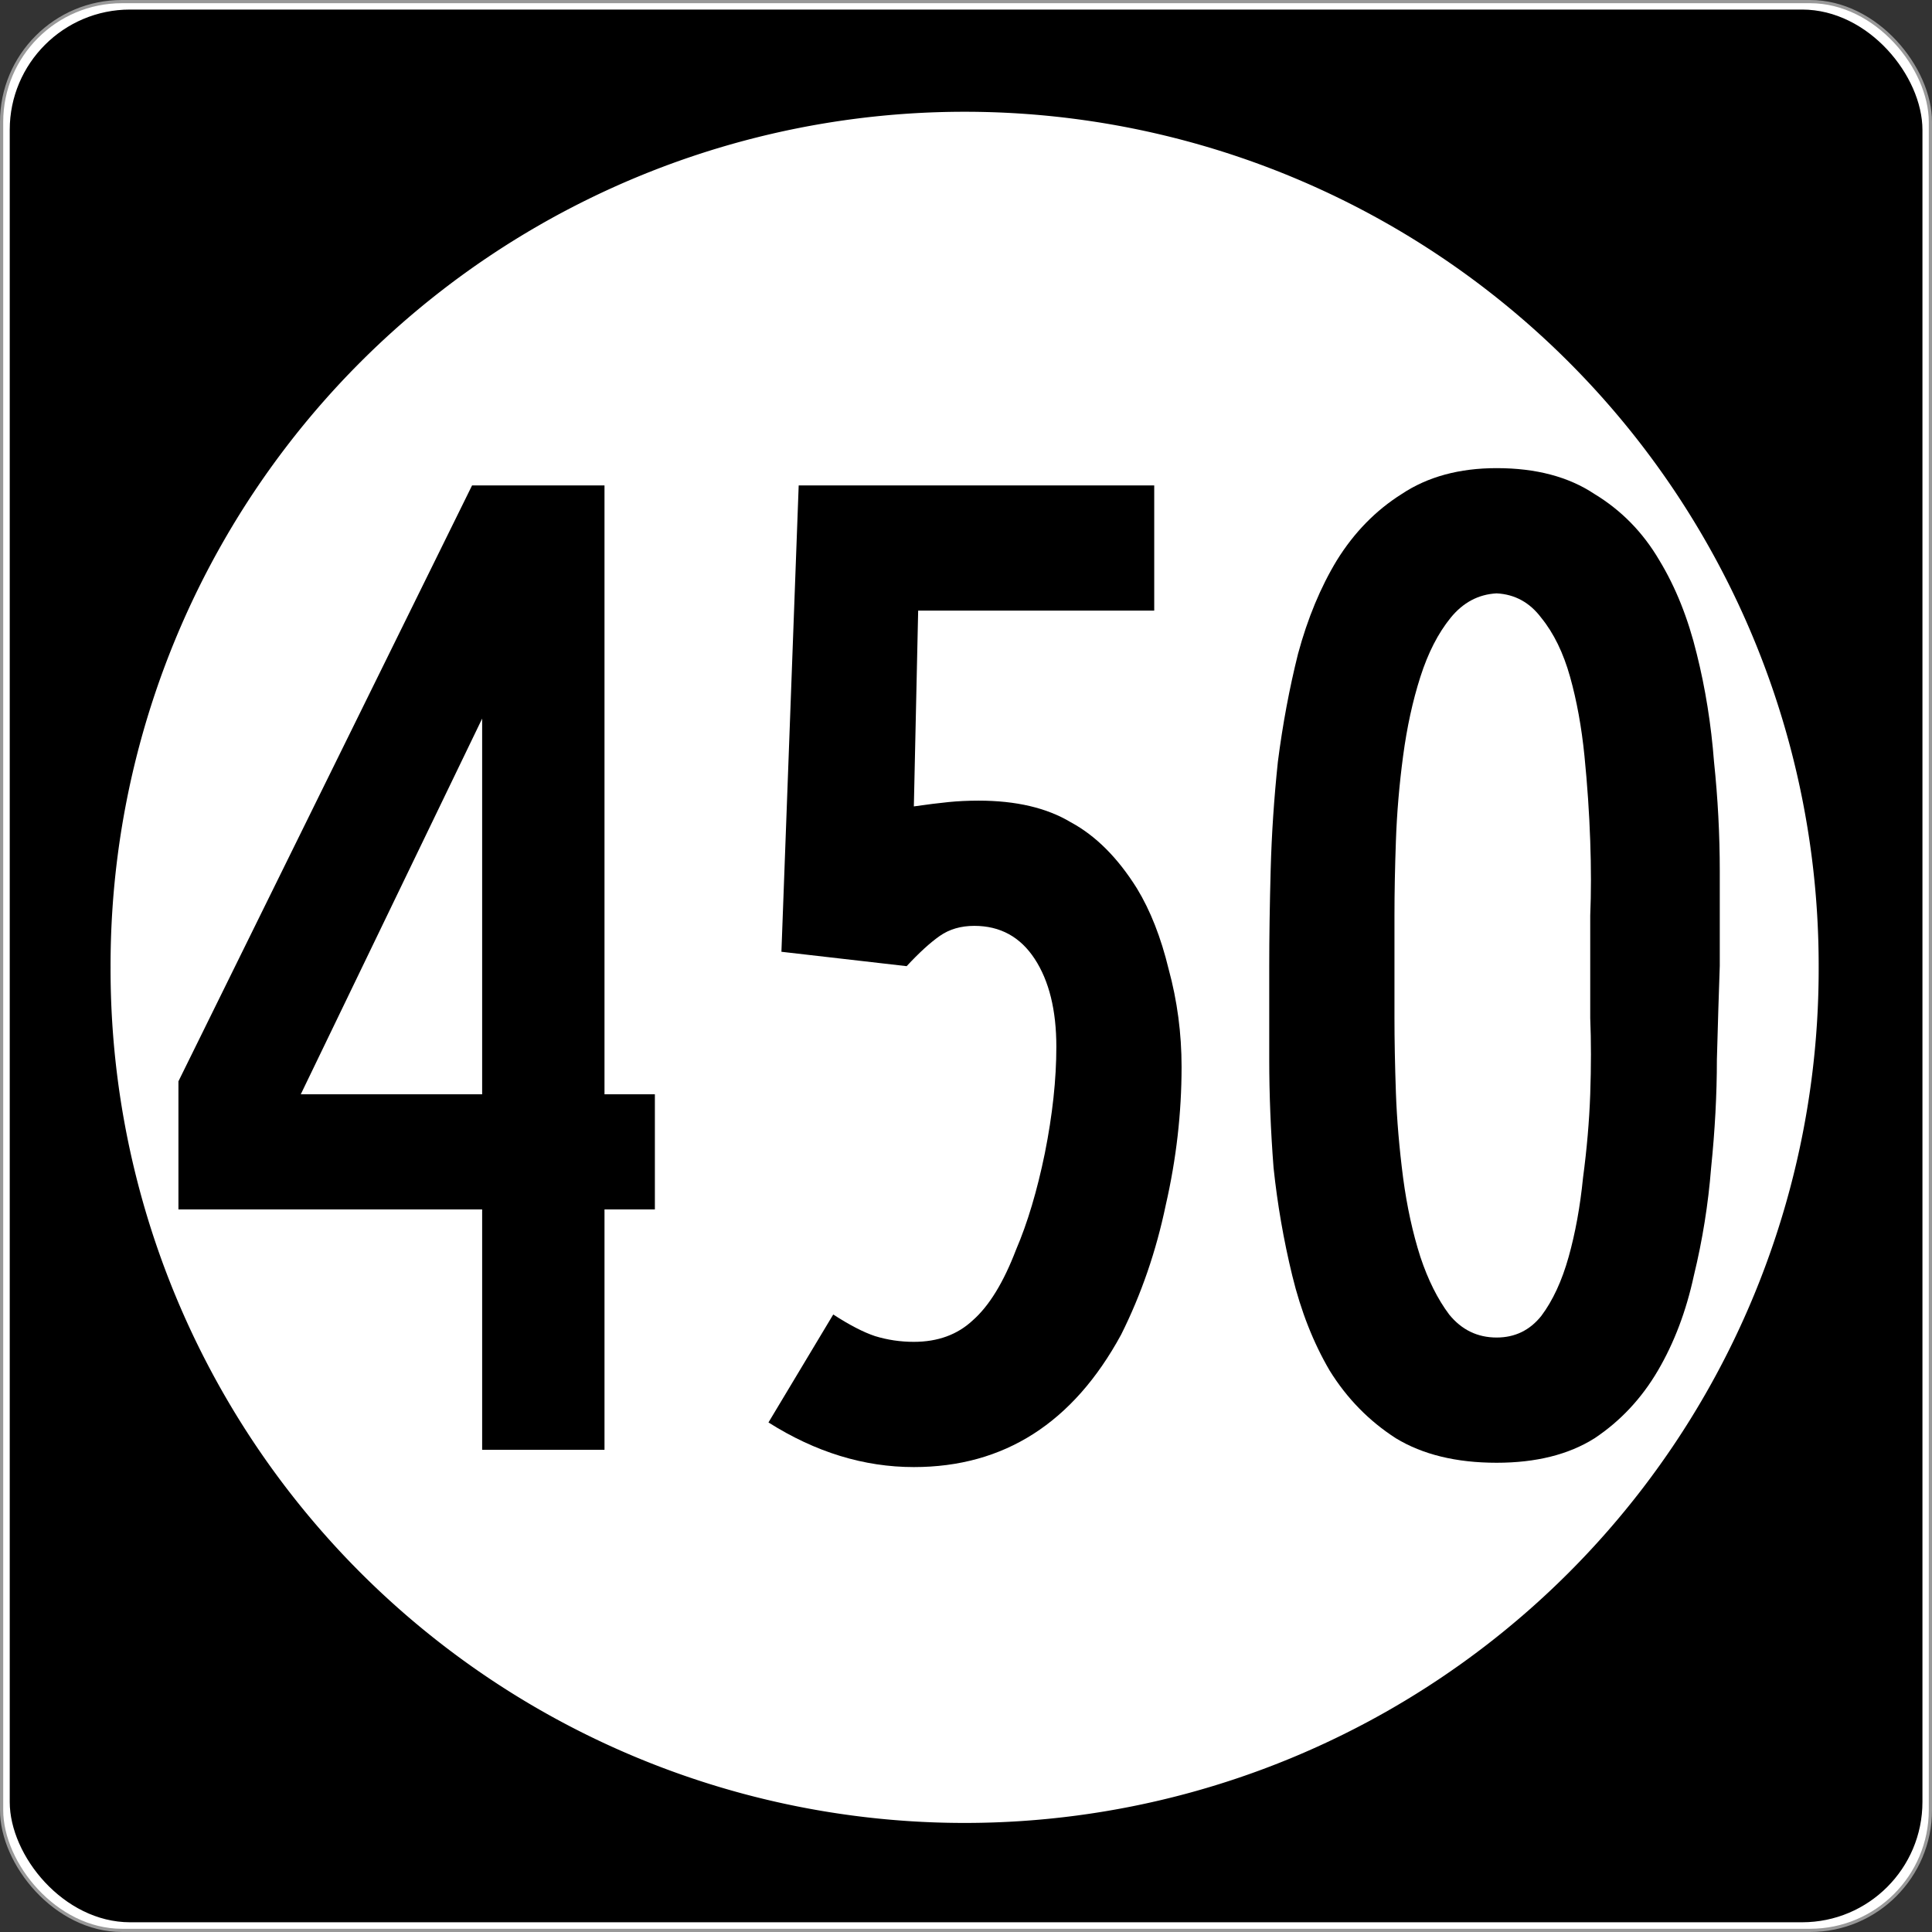
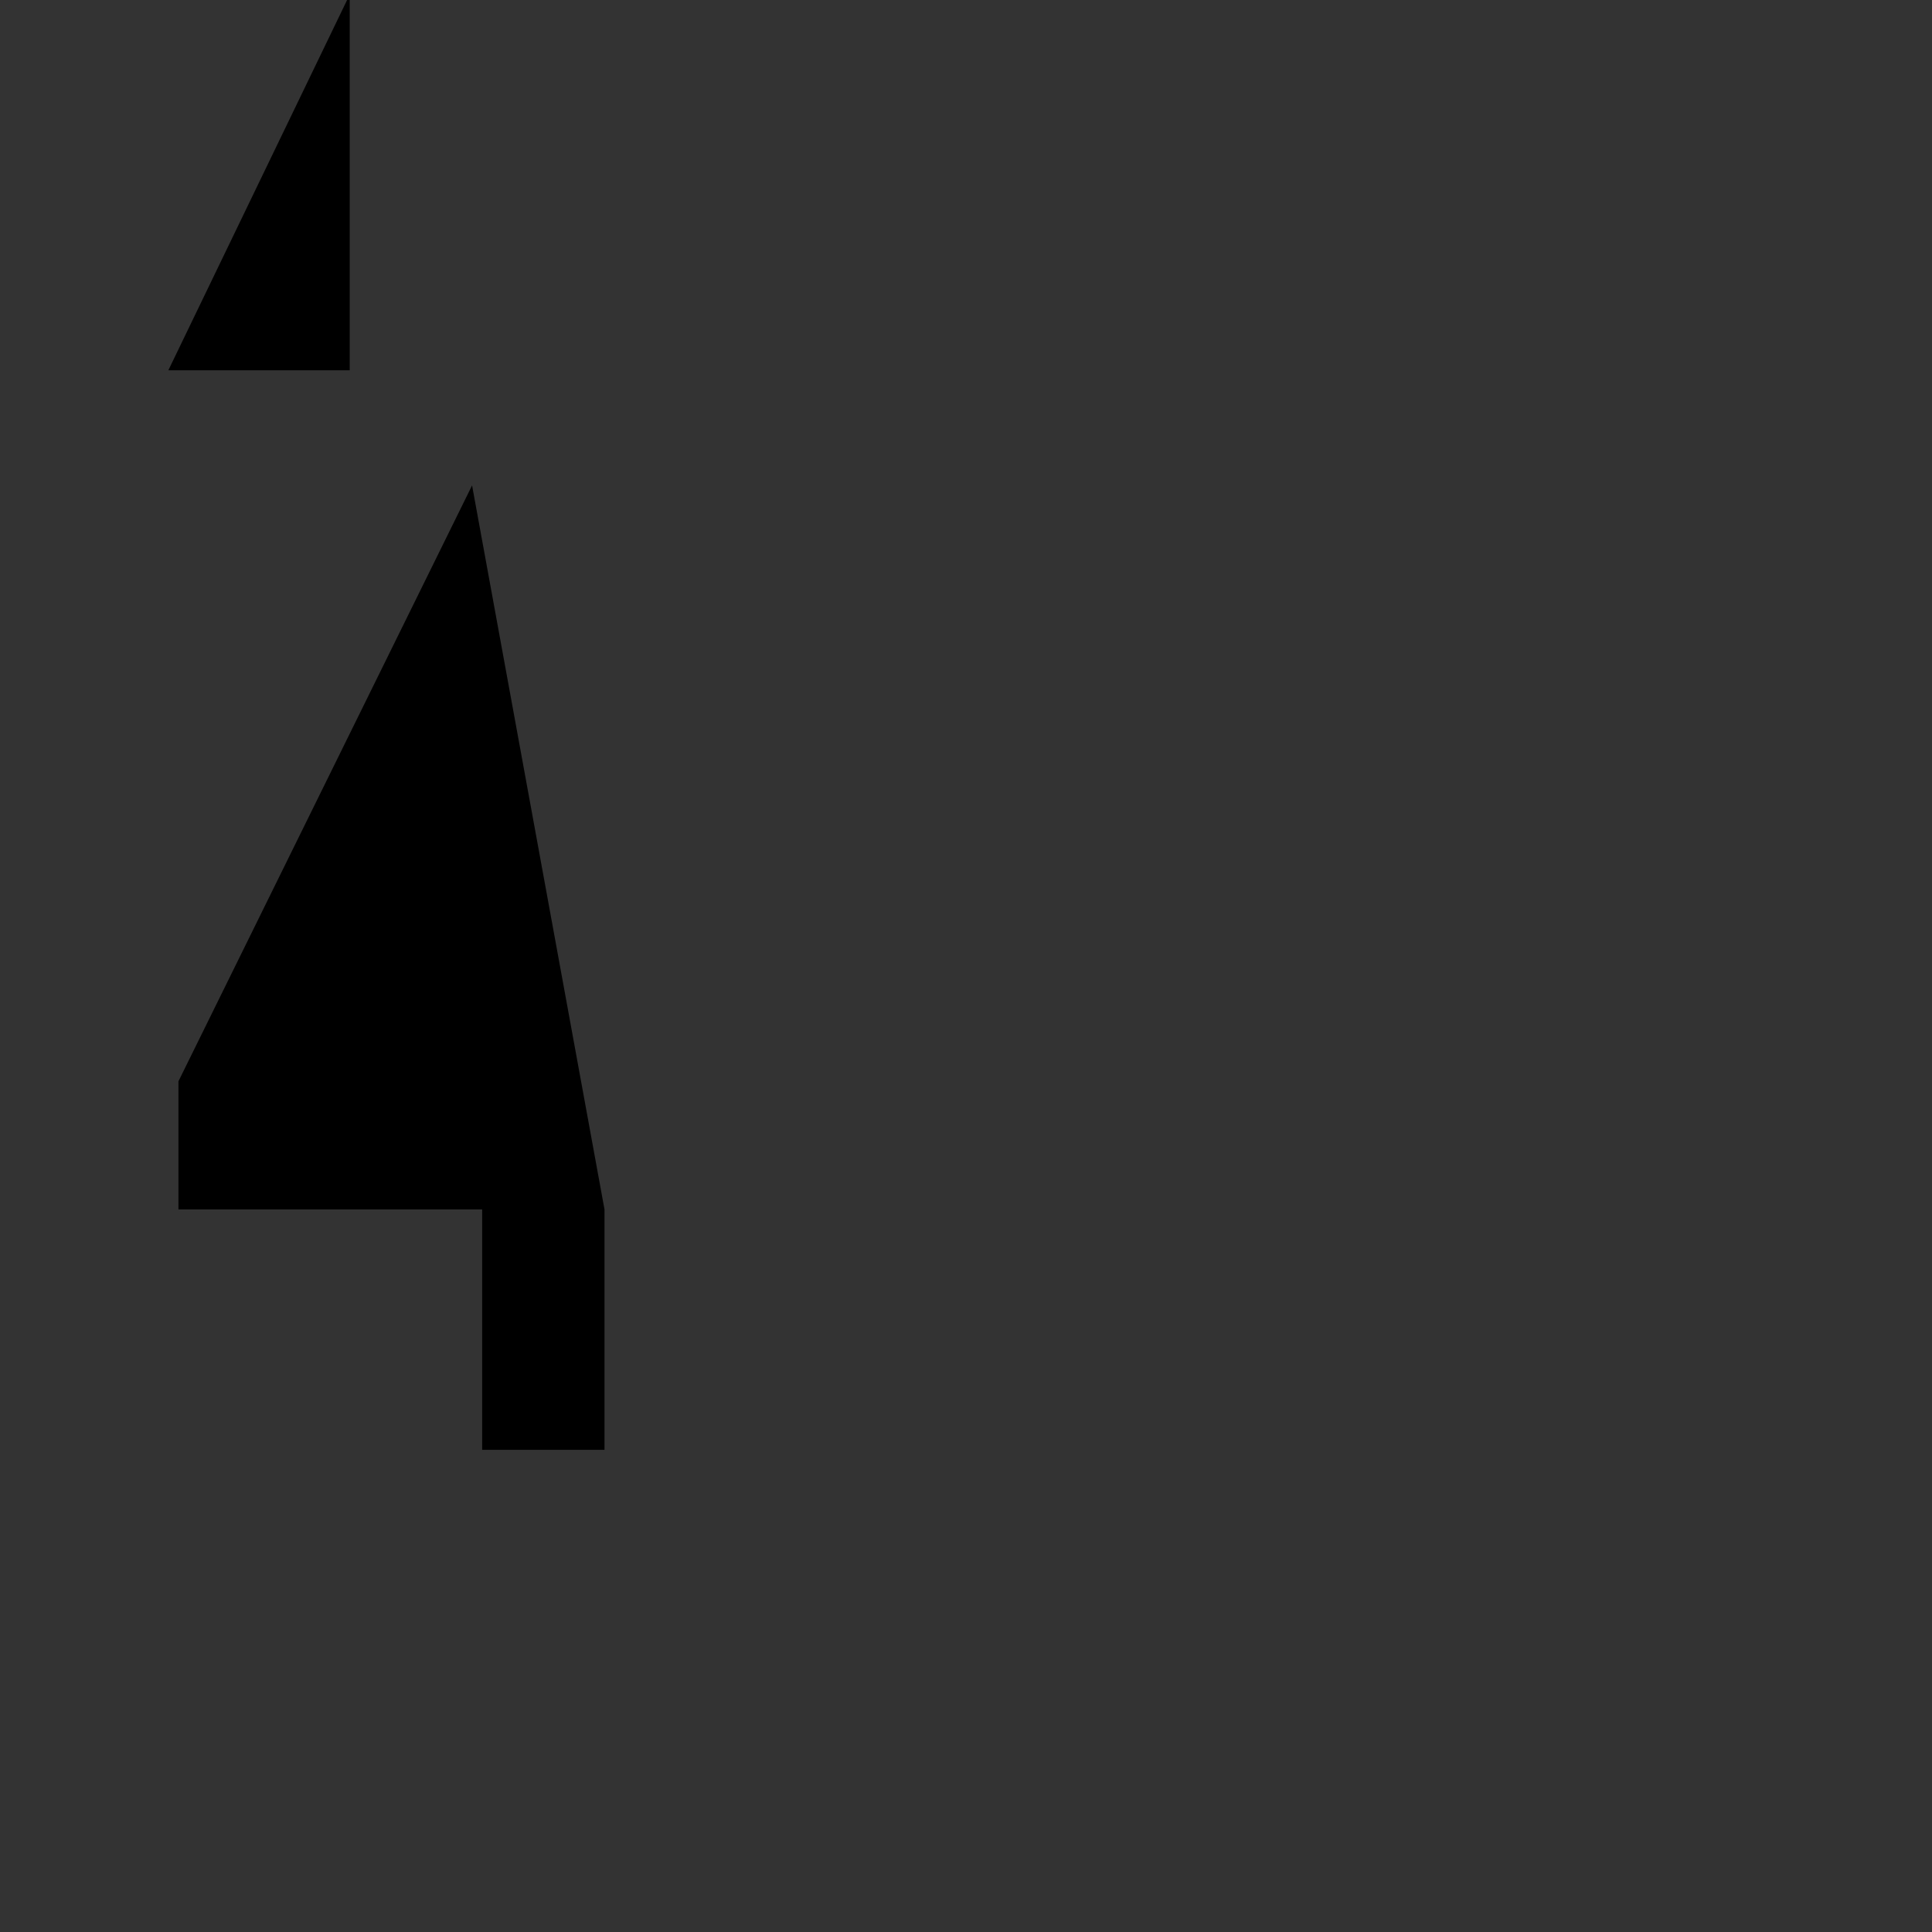
<svg xmlns="http://www.w3.org/2000/svg" xmlns:ns1="http://sodipodi.sourceforge.net/DTD/sodipodi-0.dtd" xmlns:ns2="http://www.inkscape.org/namespaces/inkscape" version="1.0" width="601" height="601" id="svg2" ns1:version="0.32" ns2:version="0.47 r22583" ns1:docname="Iowa_368.svg" ns2:output_extension="org.inkscape.output.svg.inkscape">
  <rect width="100%" height="100%" fill="#333333" stroke="none" />
  <ns1:namedview ns2:window-height="692" ns2:window-width="1024" ns2:pageshadow="2" ns2:pageopacity="0.0" guidetolerance="10.0" gridtolerance="10.0" objecttolerance="10.0" borderopacity="1.0" bordercolor="#666666" pagecolor="#ffffff" id="base" showgrid="false" ns2:zoom="0.7687188" ns2:cx="300.5" ns2:cy="228.70182" ns2:window-x="0" ns2:window-y="24" ns2:current-layer="svg2" ns2:window-maximized="1" />
  <defs id="defs4">
    <ns2:perspective ns1:type="inkscape:persp3d" ns2:vp_x="0 : 300.5 : 1" ns2:vp_y="0 : 1000 : 0" ns2:vp_z="601 : 300.5 : 1" ns2:persp3d-origin="300.5 : 200.33333 : 1" id="perspective2509" />
  </defs>
  <g id="g3207" transform="translate(-2.357,-444.291)">
-     <rect style="fill:#ffffff;fill-opacity:1;fill-rule:nonzero;stroke:#999999;stroke-width:0.998;stroke-linecap:butt;stroke-linejoin:round;stroke-miterlimit:4;stroke-opacity:1;stroke-dasharray:none" id="rect2383" y="444.79" x="2.856" ry="37.438" rx="37.438" height="600.002" width="600.002" />
-     <rect style="fill:#000000;fill-opacity:1;fill-rule:nonzero;stroke:none" id="rect3165" y="447.264" x="5.384" ry="37.438" rx="37.438" height="595" width="595" />
-     <path style="fill:#ffffff;fill-opacity:1;fill-rule:nonzero;stroke:none" id="path3205" transform="matrix(1.274,0,0,1.304,-64.236,360.659)" d="m 496.341,294.902 a 208.537,203.659 0 1 1 -417.073,0 208.537,203.659 0 1 1 417.073,0 z" />
-   </g>
+     </g>
  <g style="font-size:447.761px;font-style:normal;font-variant:normal;font-weight:normal;font-stretch:normal;text-align:center;line-height:100%;text-anchor:middle;fill:#000000;fill-opacity:1;stroke:none" id="text3212">
-     <path d="m 188.045,376.224 0,74.776 -38.06,0 0,-74.776 -94.478,0 0,-39.851 L 146.851,151 l 41.194,0 0,189.403 15.672,0 0,35.821 -15.672,0 m -38.06,-152.687 -56.418,116.866 56.418,0 0,-116.866" style="line-height:100%;letter-spacing:-13.009;writing-mode:lr-tb;font-family:Roadgeek 2005 Series B;-inkscape-font-specification:Roadgeek 2005 Series B" id="path2853" />
-     <path d="m 367.56,331.896 c -1.5e-4,14.328 -1.642,28.657 -4.925,42.985 -2.985,14.328 -7.612,27.761 -13.881,40.298 -14.925,27.463 -36.418,41.194 -64.478,41.194 -15.522,0 -30.597,-4.627 -45.224,-13.881 l 20.149,-33.582 c 5.075,3.284 9.403,5.522 12.985,6.716 3.881,1.194 7.91,1.791 12.09,1.791 7.463,3e-5 13.582,-2.239 18.358,-6.716 5.075,-4.478 9.552,-11.791 13.433,-21.94 3.582,-8.358 6.567,-18.358 8.955,-30 2.388,-11.94 3.582,-22.985 3.582,-33.134 -1.1e-4,-11.343 -2.239,-20.448 -6.716,-27.313 -4.478,-6.866 -10.746,-10.298 -18.806,-10.299 -4.179,1.7e-4 -7.761,1.045 -10.746,3.134 -2.985,2.09 -6.418,5.224 -10.299,9.403 L 243.082,296.075 248.455,151 l 110.597,0 0,38.955 -73.433,0 -1.343,60.896 c 4.179,-0.597 7.761,-1.045 10.746,-1.343 2.985,-0.298 6.119,-0.448 9.403,-0.448 11.642,2e-4 21.194,2.239 28.657,6.716 7.761,4.179 14.627,11.045 20.597,20.597 4.179,6.866 7.463,15.224 9.851,25.075 2.686,9.851 4.03,20 4.03,30.448" style="line-height:100%;letter-spacing:-13.009;writing-mode:lr-tb;font-family:Roadgeek 2005 Series B;-inkscape-font-specification:Roadgeek 2005 Series B" id="path2855" />
-     <path d="m 534.978,300.552 c -0.299,8.358 -0.597,18.06 -0.896,29.104 -1.6e-4,10.746 -0.597,21.94 -1.791,33.582 -0.896,11.343 -2.687,22.537 -5.373,33.582 -2.388,11.045 -6.12,20.896 -11.194,29.552 -5.075,8.657 -11.642,15.672 -19.701,21.045 -8.06,5.075 -18.209,7.612 -30.448,7.612 -12.537,0 -22.985,-2.537 -31.343,-7.612 -8.358,-5.373 -15.224,-12.388 -20.597,-21.045 -5.075,-8.657 -8.955,-18.507 -11.642,-29.552 -2.687,-11.045 -4.627,-22.239 -5.821,-33.582 -0.896,-11.642 -1.343,-22.836 -1.343,-33.582 -2e-5,-11.045 -2e-5,-20.746 0,-29.104 -2e-5,-8.955 0.149,-18.955 0.448,-30 0.298,-11.045 1.045,-22.239 2.239,-33.582 1.493,-11.642 3.582,-22.836 6.269,-33.582 2.985,-11.045 7.015,-20.746 12.09,-29.104 5.373,-8.656 12.089,-15.522 20.149,-20.597 8.06,-5.373 17.91,-8.059 29.552,-8.06 12.239,3.1e-4 22.388,2.687 30.448,8.06 8.358,5.075 15.074,11.941 20.149,20.597 5.074,8.358 8.955,18.06 11.642,29.104 2.686,10.746 4.477,21.941 5.373,33.582 1.194,11.343 1.791,22.687 1.791,34.03 -1.7e-4,11.045 -1.7e-4,20.896 0,29.552 m -40.299,0 c -1.3e-4,-3.582 -1.3e-4,-8.806 0,-15.672 0.298,-7.164 0.298,-14.925 0,-23.284 -0.299,-8.657 -0.896,-17.462 -1.791,-26.418 -0.896,-8.955 -2.388,-17.164 -4.478,-24.627 -2.09,-7.462 -5.075,-13.582 -8.955,-18.358 -3.582,-4.776 -8.209,-7.313 -13.881,-7.612 -5.672,0.299 -10.448,2.836 -14.328,7.612 -3.881,4.776 -7.015,10.896 -9.403,18.358 -2.388,7.463 -4.179,15.672 -5.373,24.627 -1.194,8.955 -1.94,17.761 -2.239,26.418 -0.299,8.358 -0.448,16.12 -0.448,23.284 -7e-5,6.866 -7e-5,12.09 0,15.672 -7e-5,3.582 -7e-5,8.955 0,16.119 -7e-5,6.866 0.149,14.627 0.448,23.284 0.298,8.358 1.045,17.164 2.239,26.418 1.194,8.955 2.985,17.164 5.373,24.627 2.388,7.164 5.373,13.134 8.955,17.91 3.881,4.776 8.806,7.164 14.776,7.164 5.672,3e-5 10.298,-2.239 13.881,-6.716 3.582,-4.776 6.418,-10.895 8.507,-18.358 2.089,-7.463 3.582,-15.672 4.478,-24.627 1.194,-8.955 1.94,-17.612 2.239,-25.97 0.298,-8.657 0.298,-16.567 0,-23.731 -1.3e-4,-7.164 -1.3e-4,-12.537 0,-16.119" style="line-height:100%;letter-spacing:-13.009;writing-mode:lr-tb;font-family:Roadgeek 2005 Series B;-inkscape-font-specification:Roadgeek 2005 Series B" id="path2857" />
+     <path d="m 188.045,376.224 0,74.776 -38.06,0 0,-74.776 -94.478,0 0,-39.851 L 146.851,151 m -38.06,-152.687 -56.418,116.866 56.418,0 0,-116.866" style="line-height:100%;letter-spacing:-13.009;writing-mode:lr-tb;font-family:Roadgeek 2005 Series B;-inkscape-font-specification:Roadgeek 2005 Series B" id="path2853" />
  </g>
</svg>